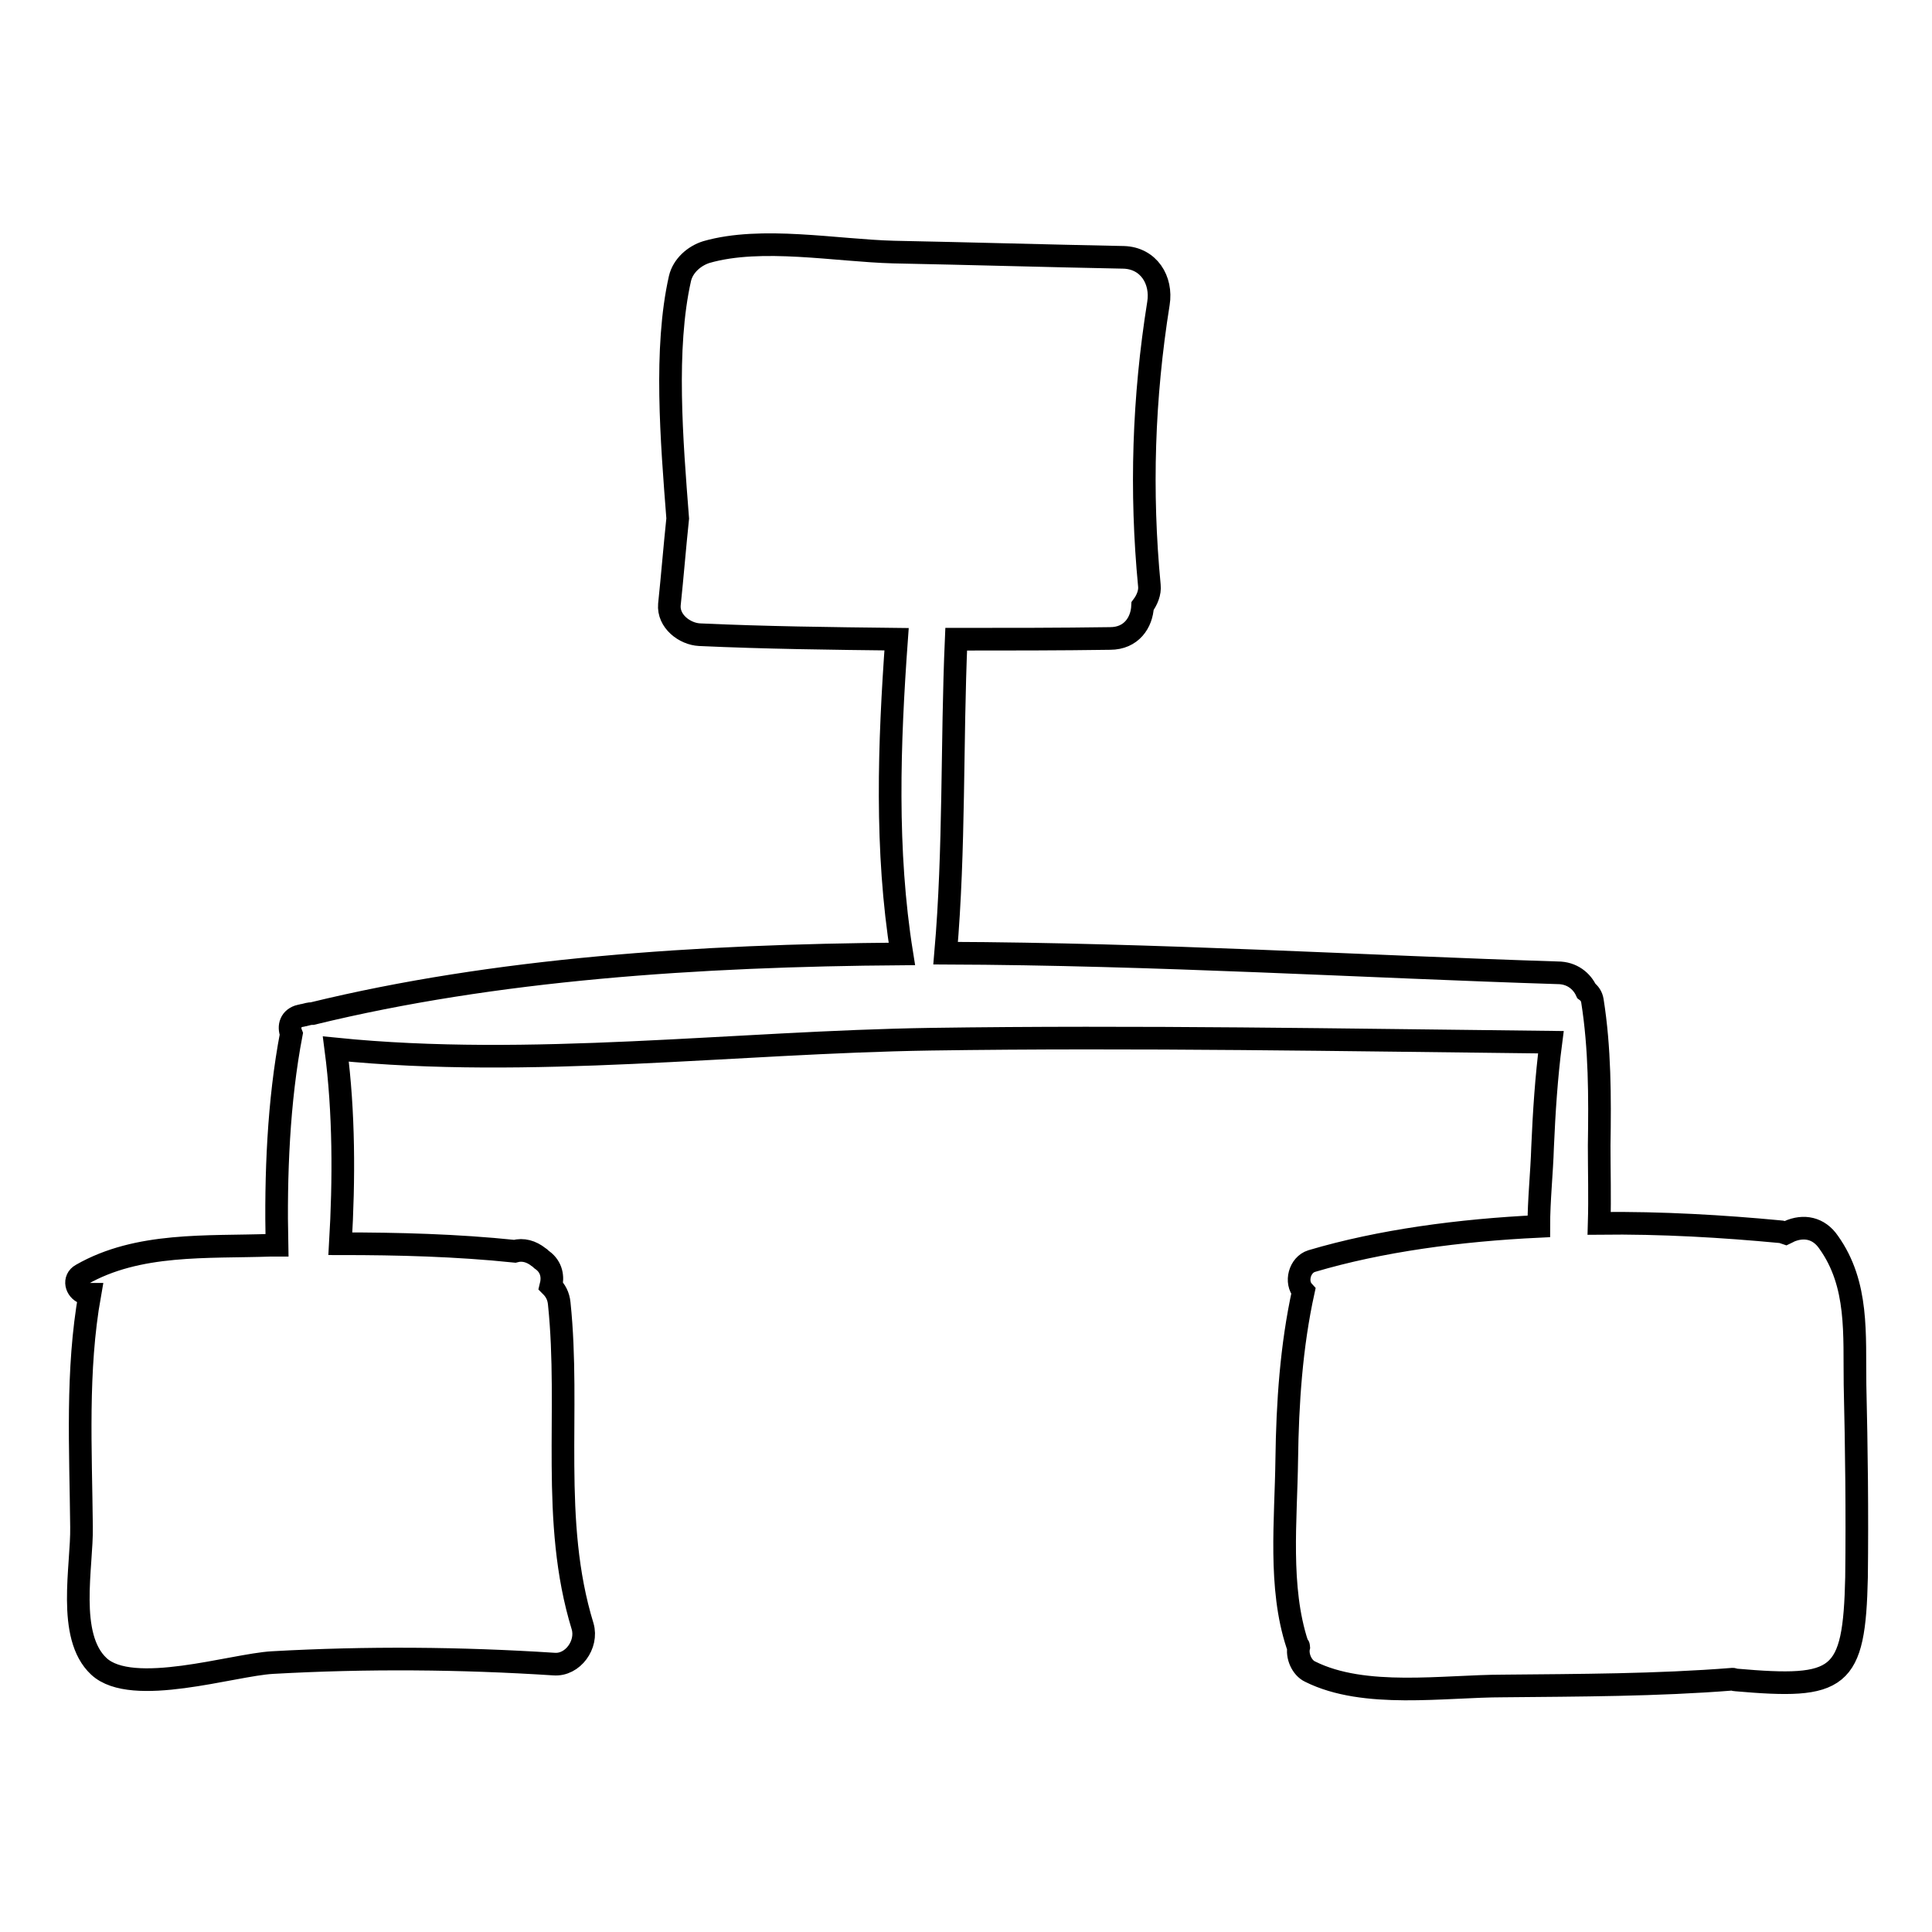
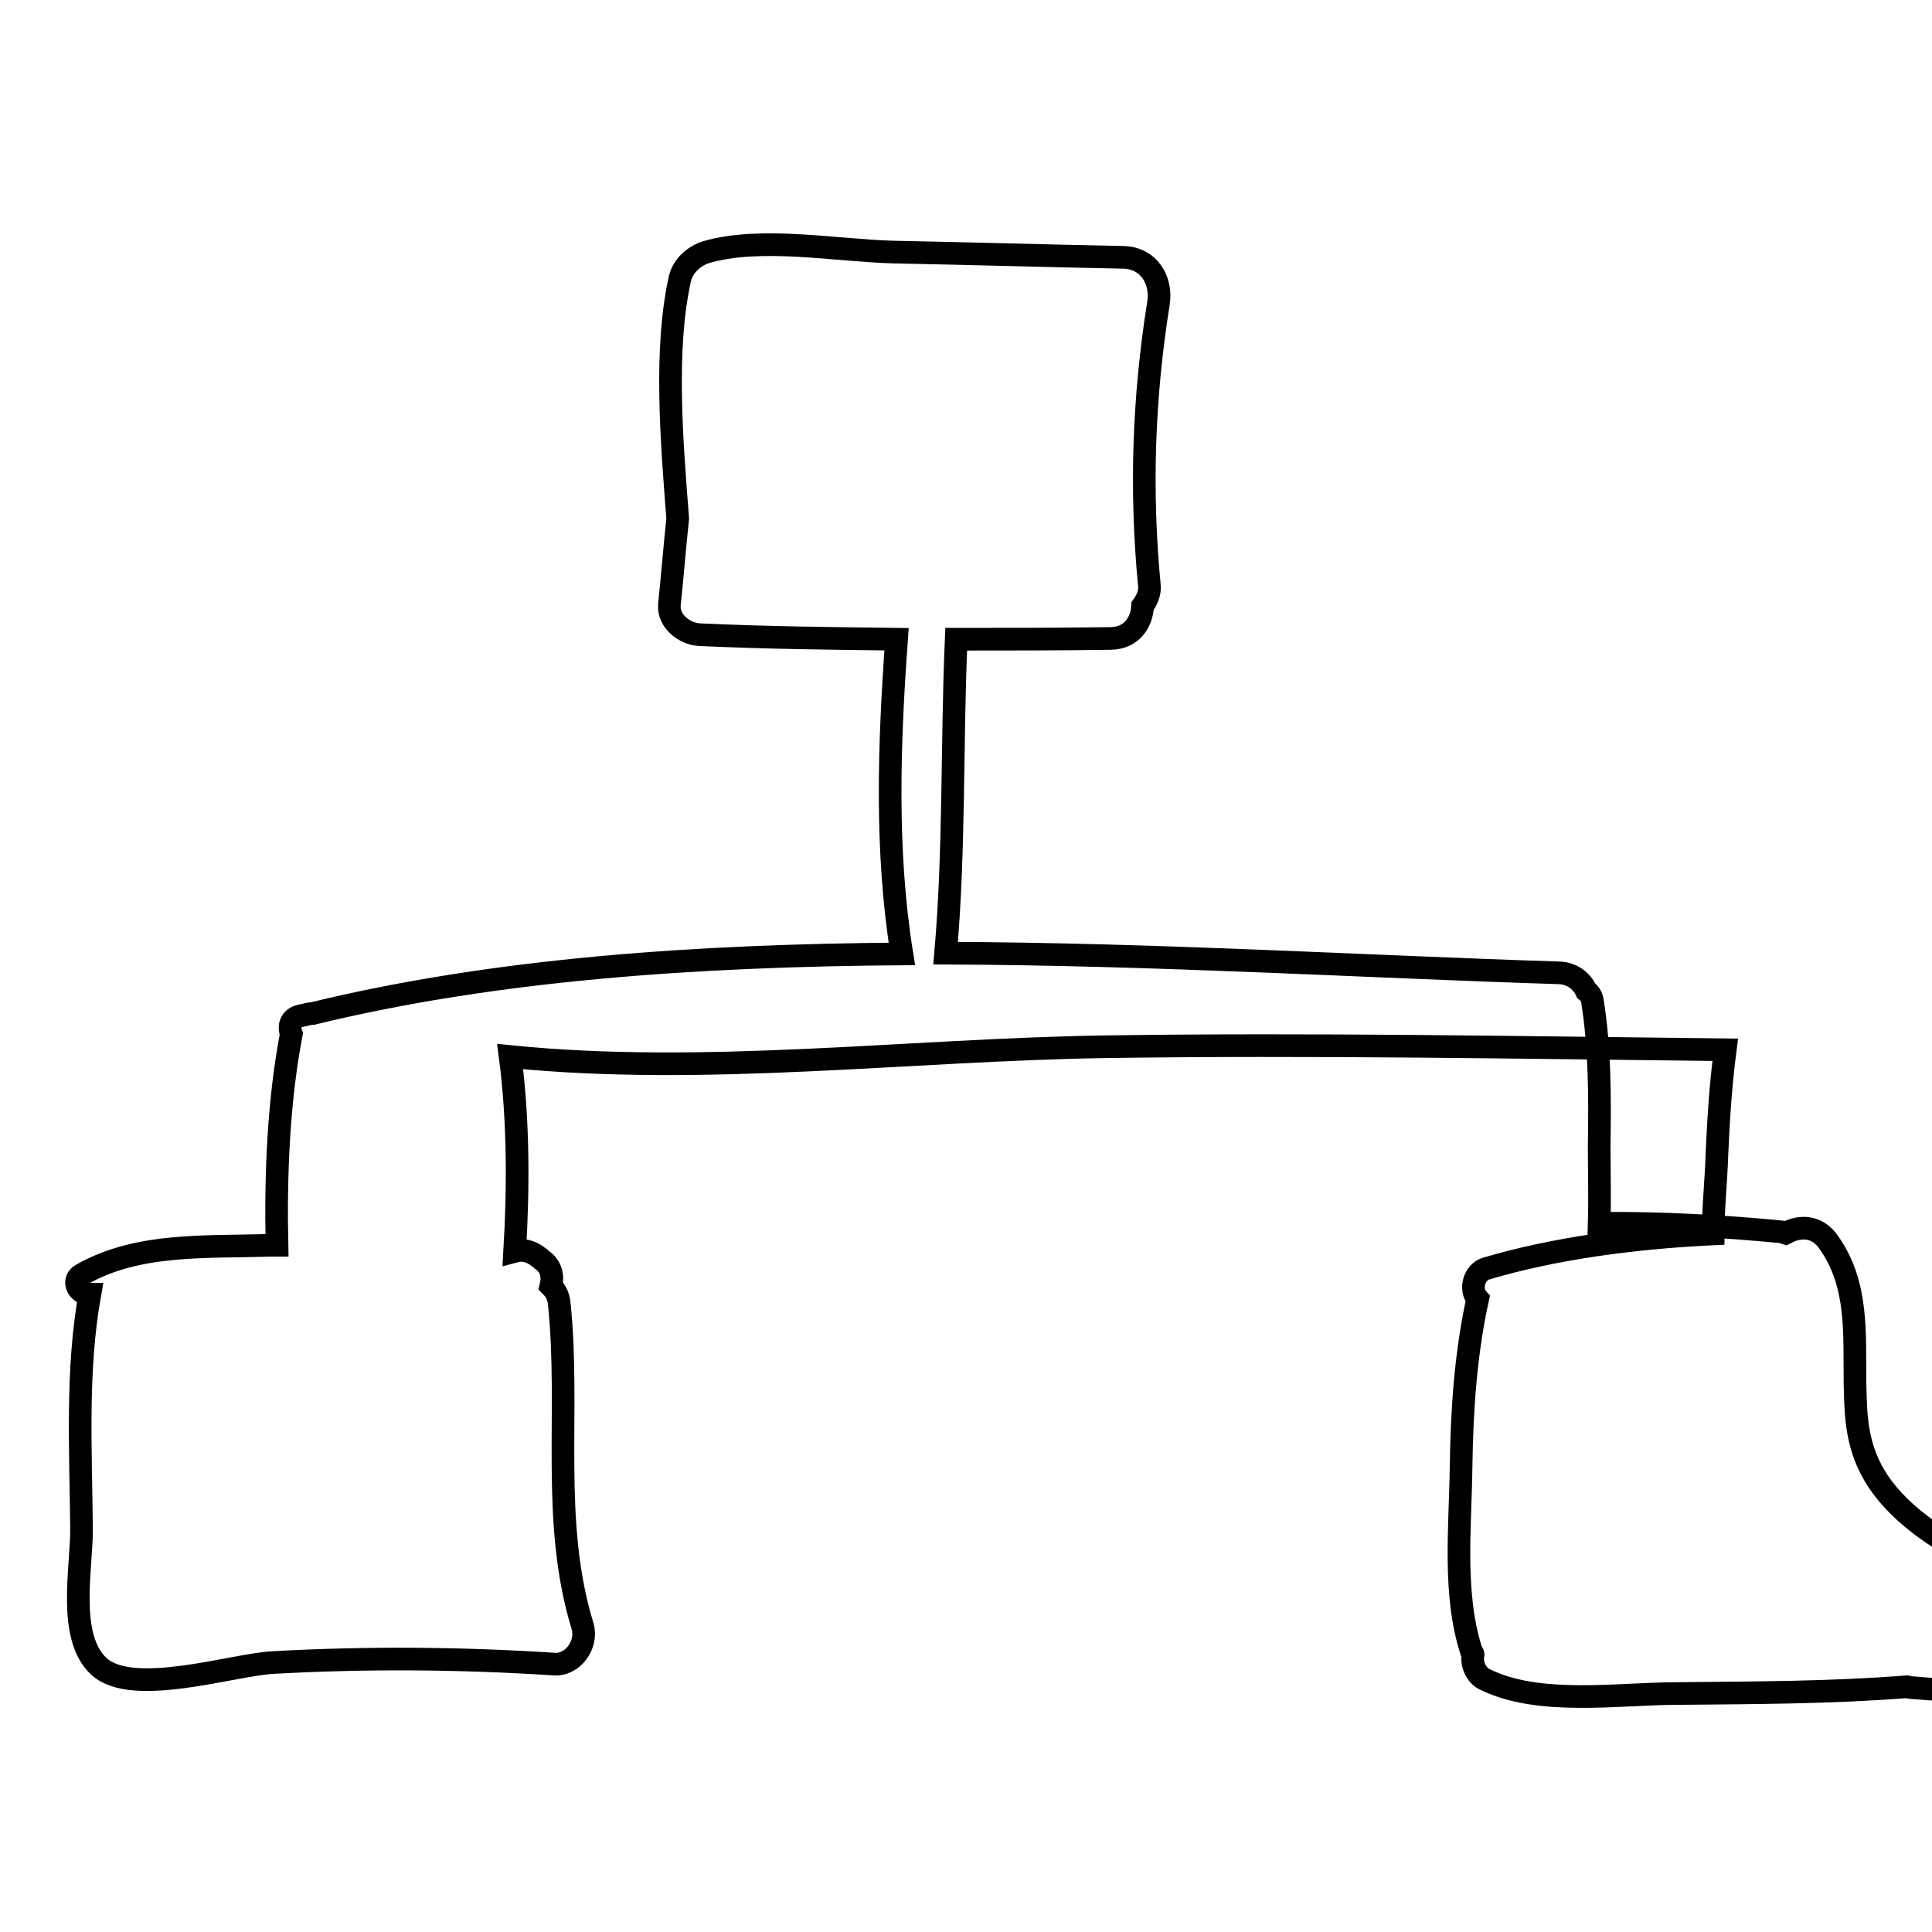
<svg xmlns="http://www.w3.org/2000/svg" version="1.1" x="0px" y="0px" viewBox="0 0 256 256" enable-background="new 0 0 256 256" xml:space="preserve">
  <g>
    <g>
-       <path stroke-width="3" fill-opacity="0" stroke="#000000" d="M245.8,183.5c-0.1-6.7,0.5-13.3-3.5-18.9c-1.3-1.9-3.3-2.3-5.3-1.4c-0.1,0.1-0.2,0.1-0.4,0.2c-0.3-0.1-0.5-0.2-0.8-0.2c-7.4-0.7-15.6-1.2-23.9-1.1c0.1-3.4,0-7,0-10.3c0.1-6.5,0.1-12.9-0.9-19.2c-0.1-0.6-0.4-1-0.8-1.3c-0.6-1.3-1.9-2.4-3.8-2.4c-25.4-0.8-53.3-2.5-81.1-2.6c1.2-13.8,0.8-27.8,1.4-41.6c6.8,0,13.7,0,20.4-0.1c2.8,0,4.2-2.1,4.3-4.3c0.6-0.8,1-1.8,0.9-2.7c-1.2-12.5-0.8-24.9,1.2-37.4c0.5-3.1-1.3-6-4.6-6.1c-10.2-0.2-20.4-0.5-30.5-0.7c-7.6-0.2-17.5-2.1-24.8,0c-1.6,0.5-3.1,1.8-3.5,3.5c-2.1,9.3-1.1,21.5-0.3,31.8c-0.4,3.8-0.7,7.6-1.1,11.4c-0.2,2.2,2,3.9,4,4c8.7,0.4,17.4,0.5,26.1,0.6c-1,13.8-1.5,28,0.7,41.7c-27.1,0.2-53.9,2-78.1,7.9c-0.4,0-0.7,0.1-1.1,0.2c-0.2,0-0.3,0.1-0.5,0.1c-1.3,0.3-1.6,1.4-1.2,2.4c-1.7,8.9-2.1,18.7-1.9,28c-0.3,0-0.5,0-0.8,0c-8.5,0.3-17.6-0.4-25.1,3.9c-1.1,0.6-0.7,2,0.3,2.4c0.2,0.1,0.5,0.2,0.8,0.2c-1.8,10.1-1.2,20.5-1.1,30.8c0.1,5.2-2,14.5,2.3,18.5c4.4,4.1,17.7-0.2,23-0.5c12.5-0.7,24.9-0.6,37.3,0.2c2.5,0.2,4.5-2.6,3.8-5c-4.3-14-1.6-28.5-3.1-42.8c-0.1-1-0.5-1.7-1.1-2.3c0.3-1.2,0.1-2.5-1.1-3.4c-0.2-0.1-0.3-0.3-0.5-0.4c-1-0.8-2.1-1.1-3.2-0.8c-7.7-0.8-15.4-1-23.1-1c0.5-8.5,0.5-17.4-0.6-25.8c25.8,2.6,52.8-0.9,78.8-1.3c27.4-0.4,54.8,0.1,82.2,0.4c-0.6,4.6-0.9,9.3-1.1,13.9c-0.1,3.4-0.5,7-0.5,10.5c-10.5,0.5-21,1.9-30.1,4.6c-1.6,0.5-2.2,2.8-1.1,4c-1.6,7.3-2.1,14.8-2.2,22.3c-0.1,8-1.1,16.9,1.4,24.5c0,0.1,0.2,0.2,0.2,0.3c-0.3,1.2,0.4,2.8,1.5,3.3c7.2,3.6,17.7,1.9,25.6,1.9c10.1-0.1,20.3-0.1,30.4-0.9c0.1,0,0.2,0.1,0.4,0.1c13.8,1.2,15.7,0.1,16-13.6C246.1,200.4,246,192,245.8,183.5z" />
+       <path stroke-width="3" fill-opacity="0" stroke="#000000" d="M245.8,183.5c-0.1-6.7,0.5-13.3-3.5-18.9c-1.3-1.9-3.3-2.3-5.3-1.4c-0.1,0.1-0.2,0.1-0.4,0.2c-0.3-0.1-0.5-0.2-0.8-0.2c-7.4-0.7-15.6-1.2-23.9-1.1c0.1-3.4,0-7,0-10.3c0.1-6.5,0.1-12.9-0.9-19.2c-0.1-0.6-0.4-1-0.8-1.3c-0.6-1.3-1.9-2.4-3.8-2.4c-25.4-0.8-53.3-2.5-81.1-2.6c1.2-13.8,0.8-27.8,1.4-41.6c6.8,0,13.7,0,20.4-0.1c2.8,0,4.2-2.1,4.3-4.3c0.6-0.8,1-1.8,0.9-2.7c-1.2-12.5-0.8-24.9,1.2-37.4c0.5-3.1-1.3-6-4.6-6.1c-10.2-0.2-20.4-0.5-30.5-0.7c-7.6-0.2-17.5-2.1-24.8,0c-1.6,0.5-3.1,1.8-3.5,3.5c-2.1,9.3-1.1,21.5-0.3,31.8c-0.4,3.8-0.7,7.6-1.1,11.4c-0.2,2.2,2,3.9,4,4c8.7,0.4,17.4,0.5,26.1,0.6c-1,13.8-1.5,28,0.7,41.7c-27.1,0.2-53.9,2-78.1,7.9c-0.4,0-0.7,0.1-1.1,0.2c-0.2,0-0.3,0.1-0.5,0.1c-1.3,0.3-1.6,1.4-1.2,2.4c-1.7,8.9-2.1,18.7-1.9,28c-0.3,0-0.5,0-0.8,0c-8.5,0.3-17.6-0.4-25.1,3.9c-1.1,0.6-0.7,2,0.3,2.4c0.2,0.1,0.5,0.2,0.8,0.2c-1.8,10.1-1.2,20.5-1.1,30.8c0.1,5.2-2,14.5,2.3,18.5c4.4,4.1,17.7-0.2,23-0.5c12.5-0.7,24.9-0.6,37.3,0.2c2.5,0.2,4.5-2.6,3.8-5c-4.3-14-1.6-28.5-3.1-42.8c-0.1-1-0.5-1.7-1.1-2.3c0.3-1.2,0.1-2.5-1.1-3.4c-0.2-0.1-0.3-0.3-0.5-0.4c-1-0.8-2.1-1.1-3.2-0.8c0.5-8.5,0.5-17.4-0.6-25.8c25.8,2.6,52.8-0.9,78.8-1.3c27.4-0.4,54.8,0.1,82.2,0.4c-0.6,4.6-0.9,9.3-1.1,13.9c-0.1,3.4-0.5,7-0.5,10.5c-10.5,0.5-21,1.9-30.1,4.6c-1.6,0.5-2.2,2.8-1.1,4c-1.6,7.3-2.1,14.8-2.2,22.3c-0.1,8-1.1,16.9,1.4,24.5c0,0.1,0.2,0.2,0.2,0.3c-0.3,1.2,0.4,2.8,1.5,3.3c7.2,3.6,17.7,1.9,25.6,1.9c10.1-0.1,20.3-0.1,30.4-0.9c0.1,0,0.2,0.1,0.4,0.1c13.8,1.2,15.7,0.1,16-13.6C246.1,200.4,246,192,245.8,183.5z" />
      <g />
      <g />
      <g />
      <g />
      <g />
      <g />
      <g />
      <g />
      <g />
      <g />
      <g />
      <g />
      <g />
      <g />
      <g />
    </g>
  </g>
</svg>